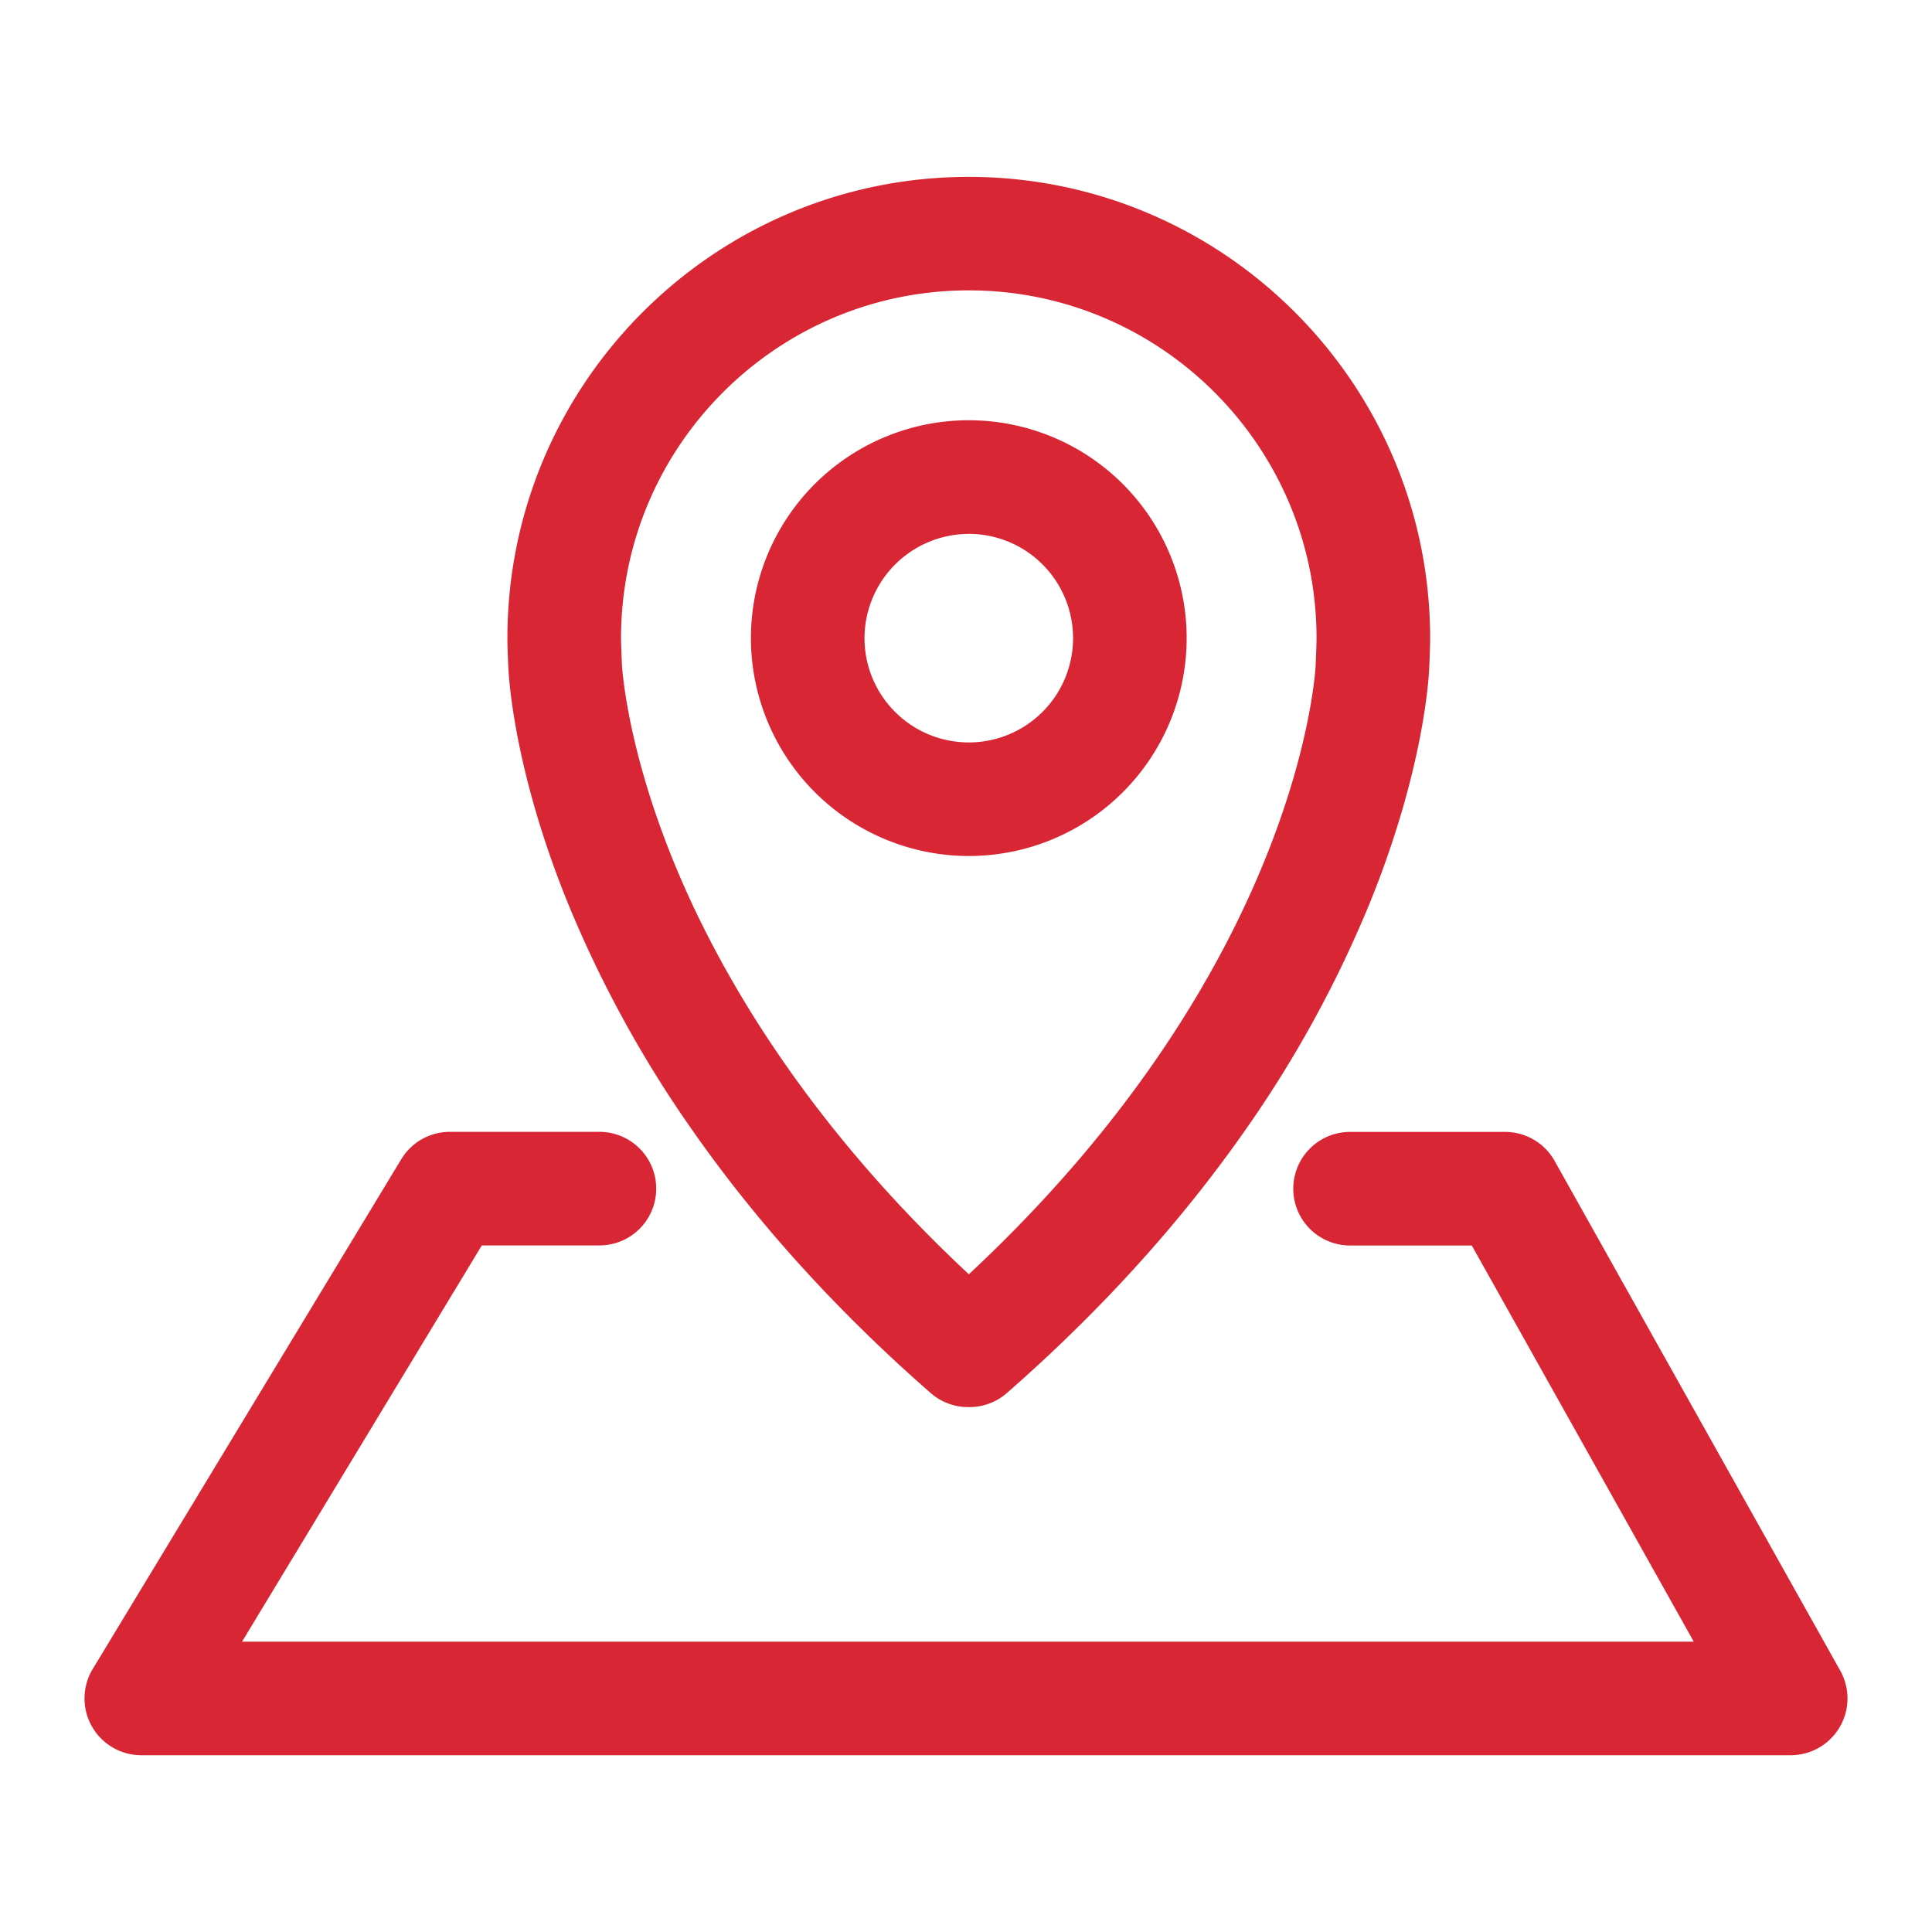
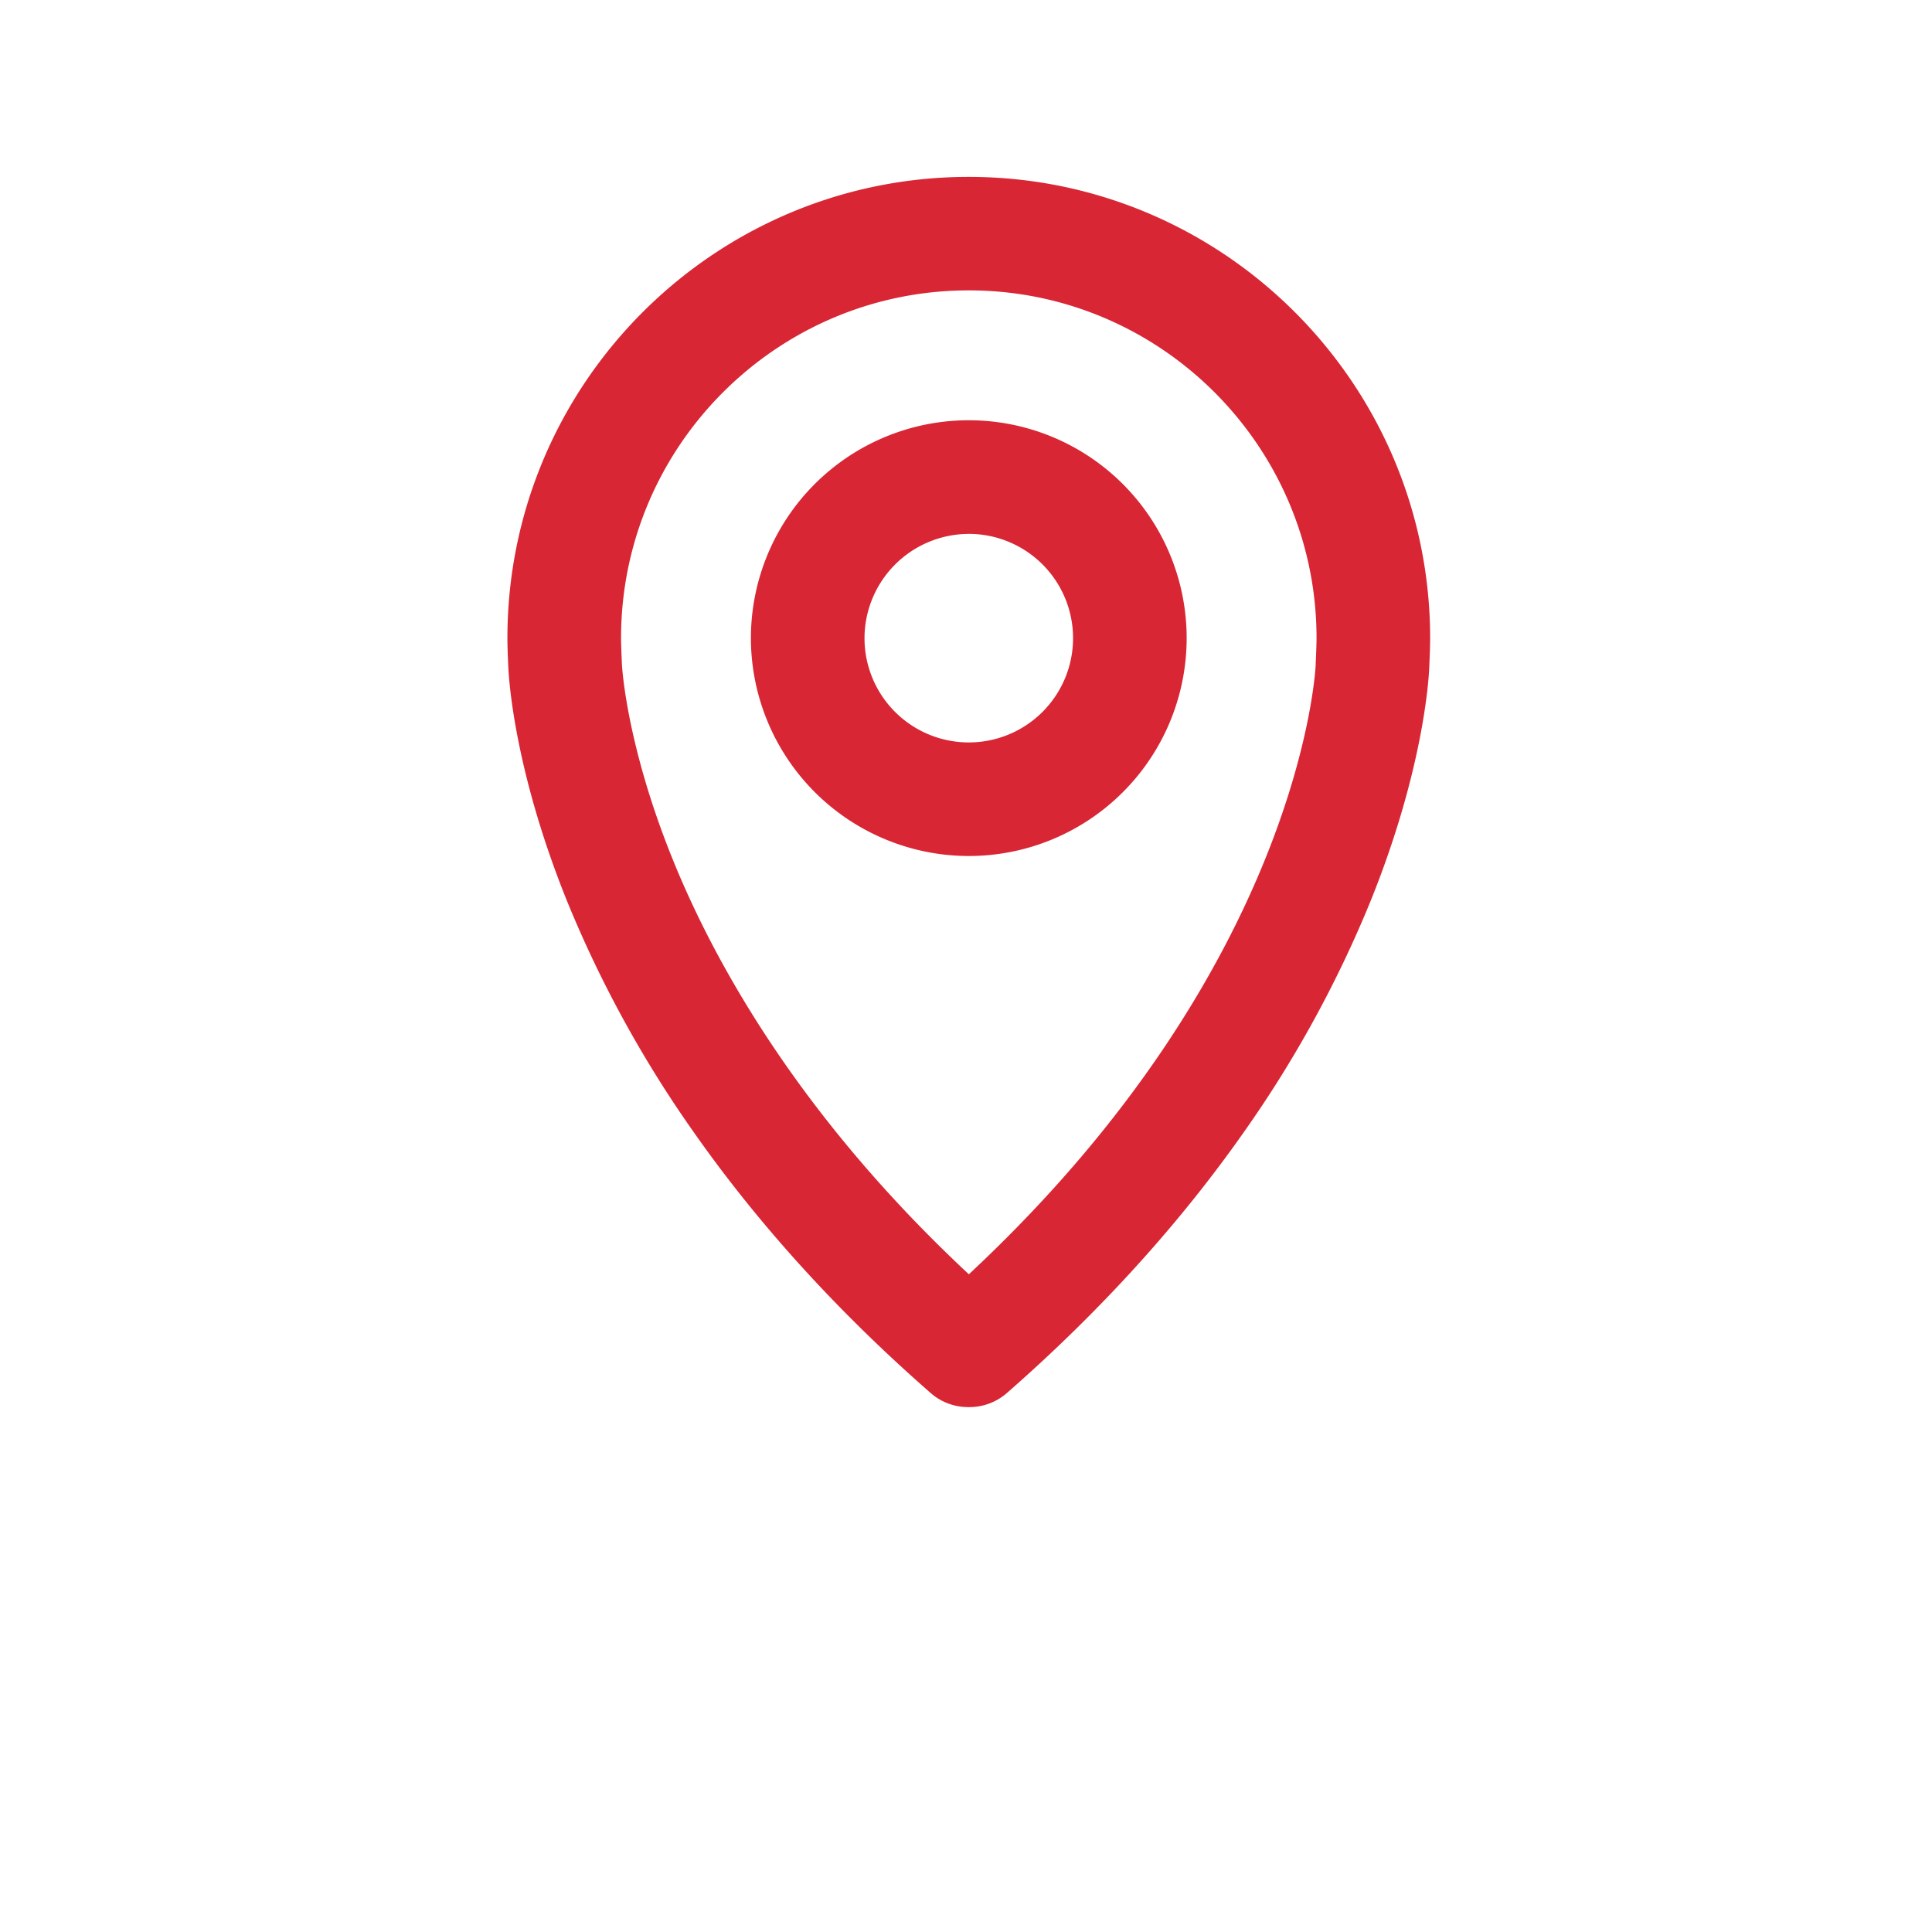
<svg xmlns="http://www.w3.org/2000/svg" id="图层_1" data-name="图层 1" viewBox="0 0 850.39 850.39" width="80" height="80">
  <defs>
    <style>.cls-1{fill:#d82634;}</style>
  </defs>
  <path class="cls-1" d="M426.41,376.78a95.9,95.9,0,1,0-95.89-95.89A96,96,0,0,0,426.41,376.78Zm0-141.79a45.9,45.9,0,1,1-45.89,45.9A46,46,0,0,1,426.41,235Z" />
  <path class="cls-1" d="M249.53,396.47A511.7,511.7,0,0,0,305.12,498c28.5,40.7,63.68,79.45,104.56,115.18a25,25,0,0,0,16.45,6.17h.58a25,25,0,0,0,16.45-6.17C484.05,577.4,519.23,538.65,547.72,498a511.19,511.19,0,0,0,55.59-101.48c23.32-57.81,25.58-98,25.76-102.31.06-1.25.42-8.82.42-13.27,0-112-91.1-203.08-203.08-203.08s-203.07,91.1-203.07,203.08c0,4.42.36,11.94.43,13.28C224,298.51,226.24,338.72,249.53,396.47ZM426.41,127.81c84.41,0,153.08,68.67,153.08,153.08,0,2.54-.22,8.06-.36,10.94,0,.14,0,.28,0,.42,0,1.35-5.9,131.8-152.68,268.64C352.85,492.22,315.5,425.46,296.93,380.3c-21.13-51.39-23.12-86.52-23.2-88.11,0-.17,0-.19,0-.4-.14-2.88-.37-8.38-.37-10.9C273.34,196.48,342,127.81,426.41,127.81Z" />
-   <path class="cls-1" d="M810,735.36,684.29,511a25,25,0,0,0-21.81-12.78H594.25a25,25,0,1,0,0,50h53.58l97.7,174.39h-639L212.07,548.19h51.77a25,25,0,0,0,0-50H198a25,25,0,0,0-21.38,12.06L40.81,734.64A25,25,0,0,0,62.2,772.58h726A25,25,0,0,0,810,735.36Z" />
</svg>